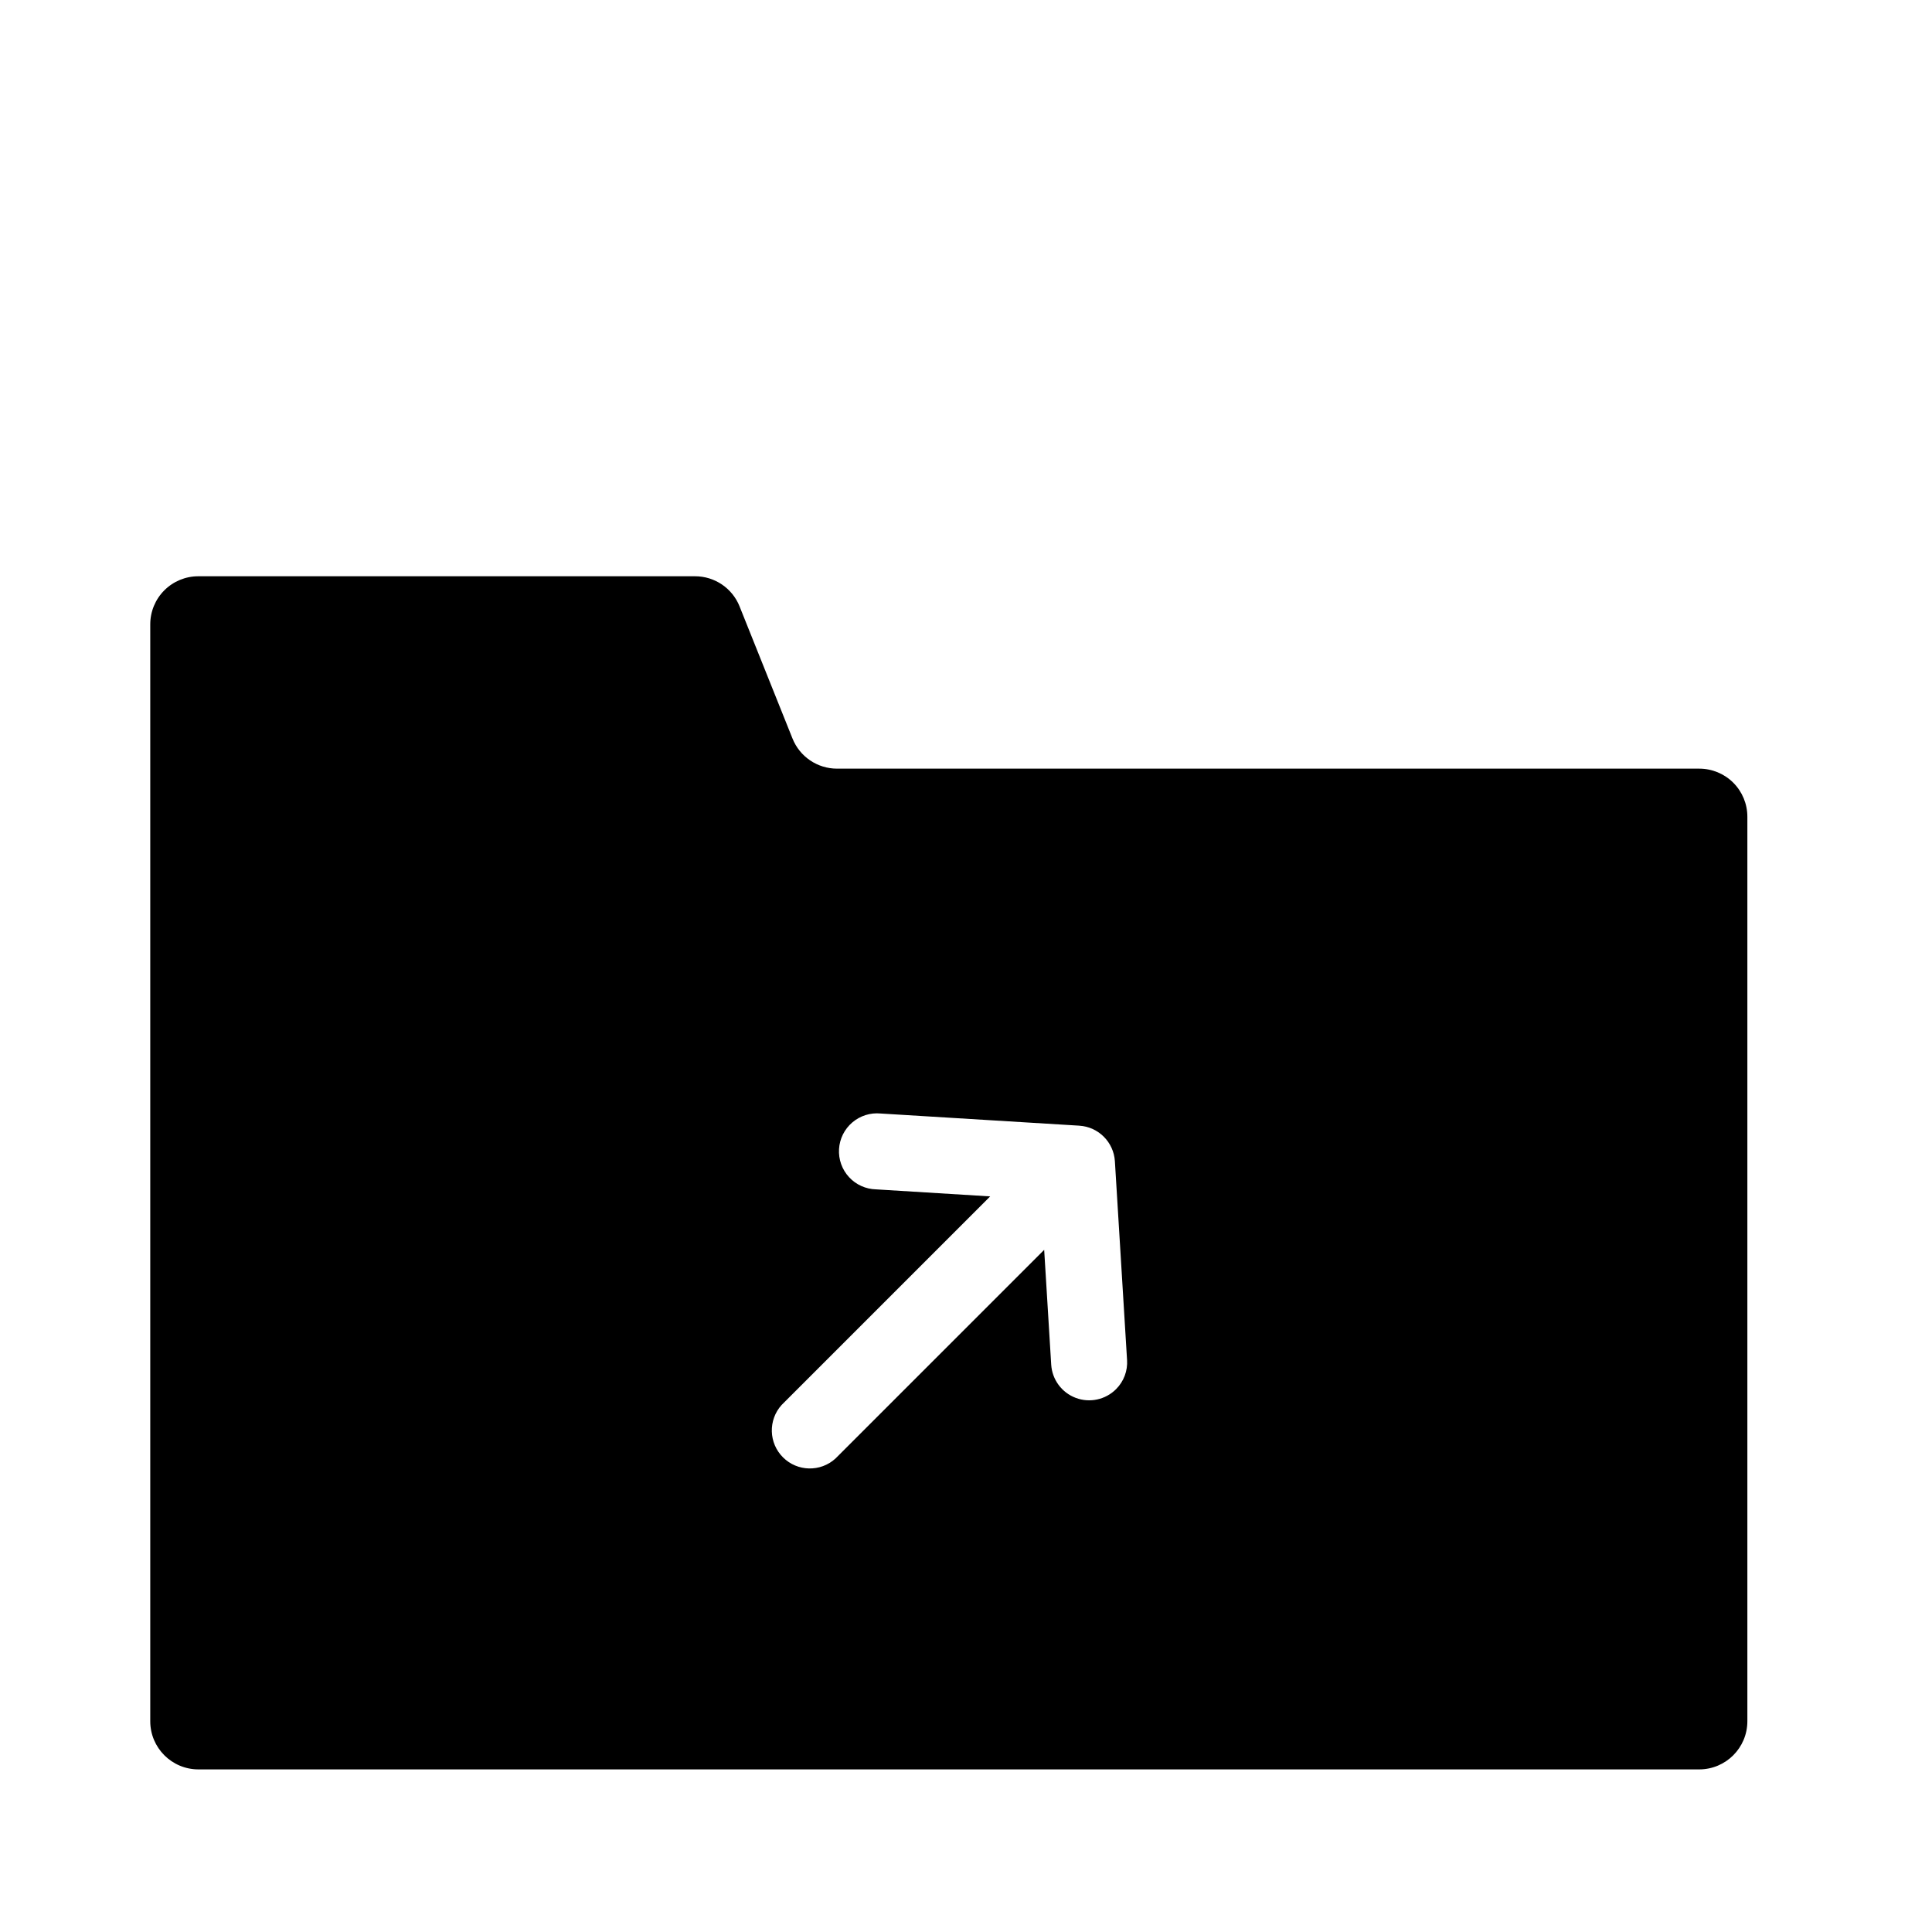
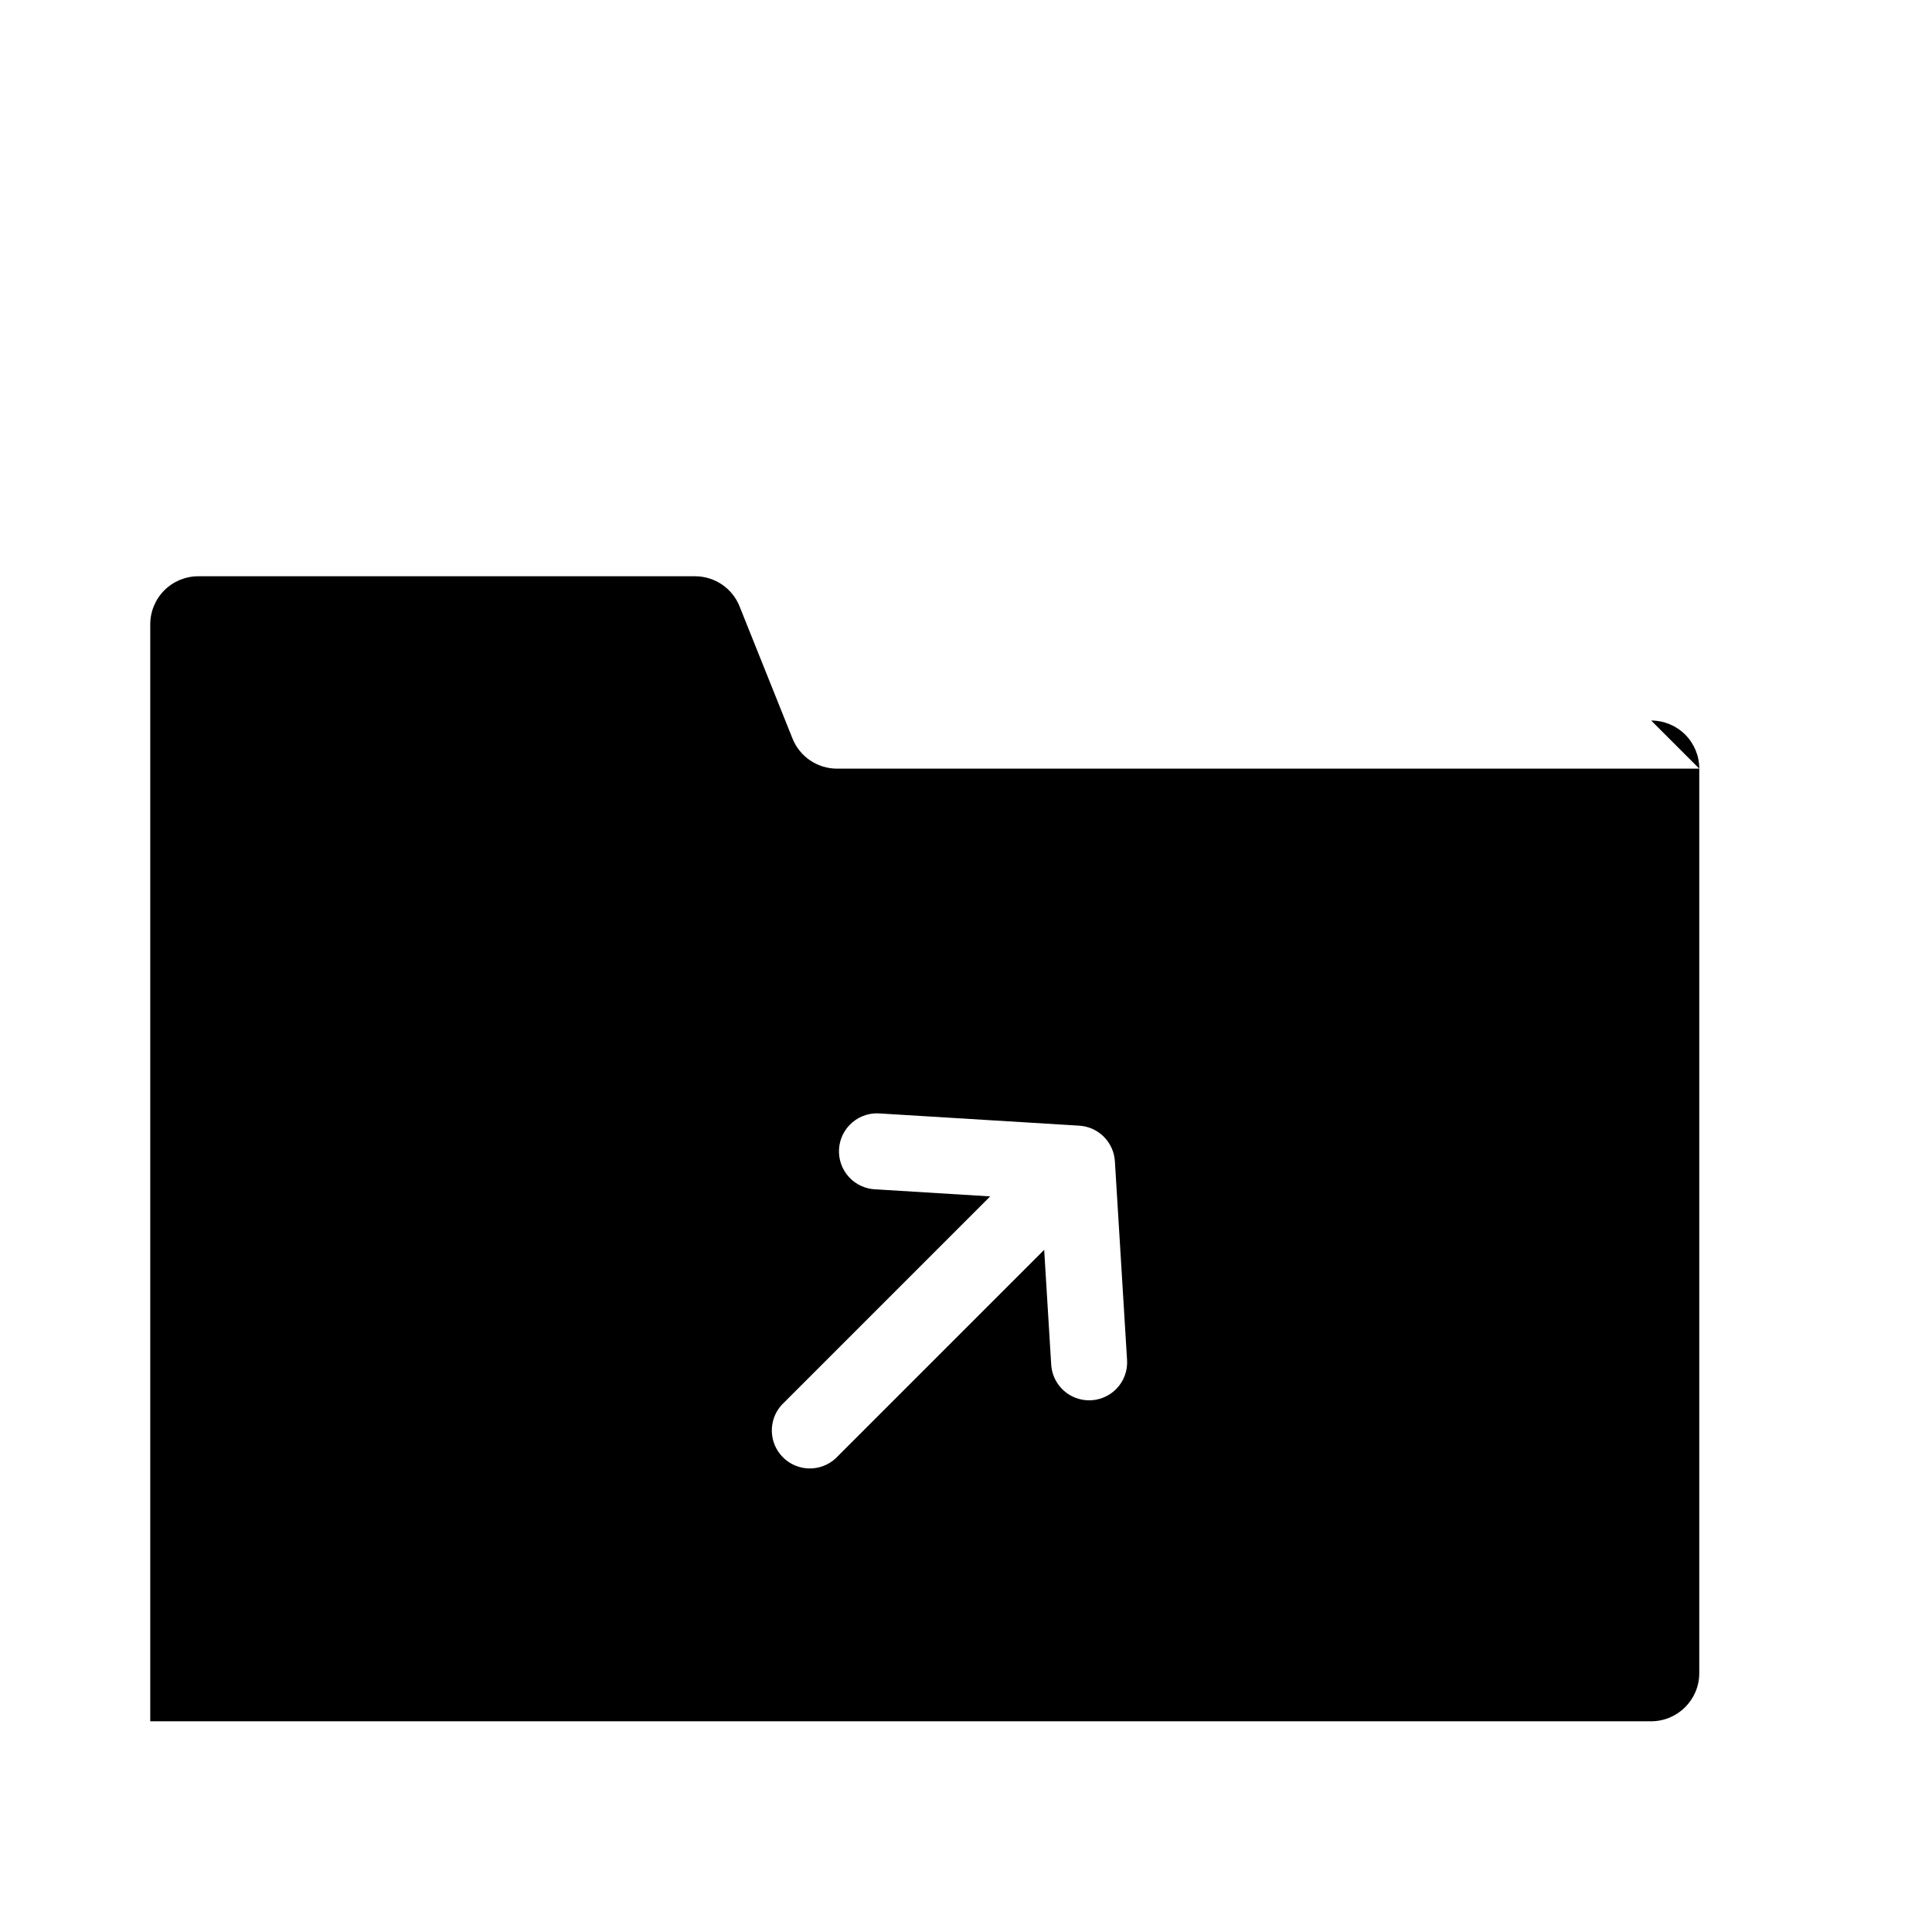
<svg xmlns="http://www.w3.org/2000/svg" fill="#000000" width="800px" height="800px" version="1.1" viewBox="144 144 512 512">
-   <path d="m594.33 347.7h-228.48c-5.219 0.012-9.91-3.164-11.84-8.012l-14.008-34.965h0.004c-1.93-4.848-6.625-8.023-11.84-8.008h-131.6c-3.379-0.004-6.625 1.336-9.016 3.727-2.391 2.391-3.734 5.637-3.731 9.02v290.7-0.004c0.008 7.039 5.711 12.738 12.746 12.75h397.76c7.035-0.012 12.738-5.711 12.746-12.75v-239.71c0.004-3.383-1.336-6.625-3.727-9.016-2.391-2.394-5.637-3.734-9.02-3.731zm-154.57 164.45c-2.805 2.797-6.984 3.699-10.691 2.297-3.703-1.402-6.242-4.844-6.488-8.797l-1.863-30.43-55.32 55.316c-3.977 3.613-10.086 3.477-13.891-0.316-3.809-3.793-3.969-9.902-0.367-13.891l55.27-55.27-30.23-1.863c-2.738-0.062-5.332-1.234-7.184-3.25-1.855-2.012-2.809-4.695-2.644-7.43 0.164-2.731 1.434-5.277 3.516-7.055 2.082-1.777 4.797-2.633 7.523-2.367l52.648 3.223-0.004 0.004c5.066 0.316 9.102 4.356 9.422 9.418l3.223 52.648h0.004c0.195 2.887-0.871 5.719-2.922 7.762z" />
+   <path d="m594.33 347.7h-228.48c-5.219 0.012-9.91-3.164-11.84-8.012l-14.008-34.965h0.004c-1.93-4.848-6.625-8.023-11.84-8.008h-131.6c-3.379-0.004-6.625 1.336-9.016 3.727-2.391 2.391-3.734 5.637-3.731 9.02v290.7-0.004h397.76c7.035-0.012 12.738-5.711 12.746-12.75v-239.71c0.004-3.383-1.336-6.625-3.727-9.016-2.391-2.394-5.637-3.734-9.02-3.731zm-154.57 164.45c-2.805 2.797-6.984 3.699-10.691 2.297-3.703-1.402-6.242-4.844-6.488-8.797l-1.863-30.43-55.32 55.316c-3.977 3.613-10.086 3.477-13.891-0.316-3.809-3.793-3.969-9.902-0.367-13.891l55.27-55.27-30.23-1.863c-2.738-0.062-5.332-1.234-7.184-3.25-1.855-2.012-2.809-4.695-2.644-7.43 0.164-2.731 1.434-5.277 3.516-7.055 2.082-1.777 4.797-2.633 7.523-2.367l52.648 3.223-0.004 0.004c5.066 0.316 9.102 4.356 9.422 9.418l3.223 52.648h0.004c0.195 2.887-0.871 5.719-2.922 7.762z" />
</svg>